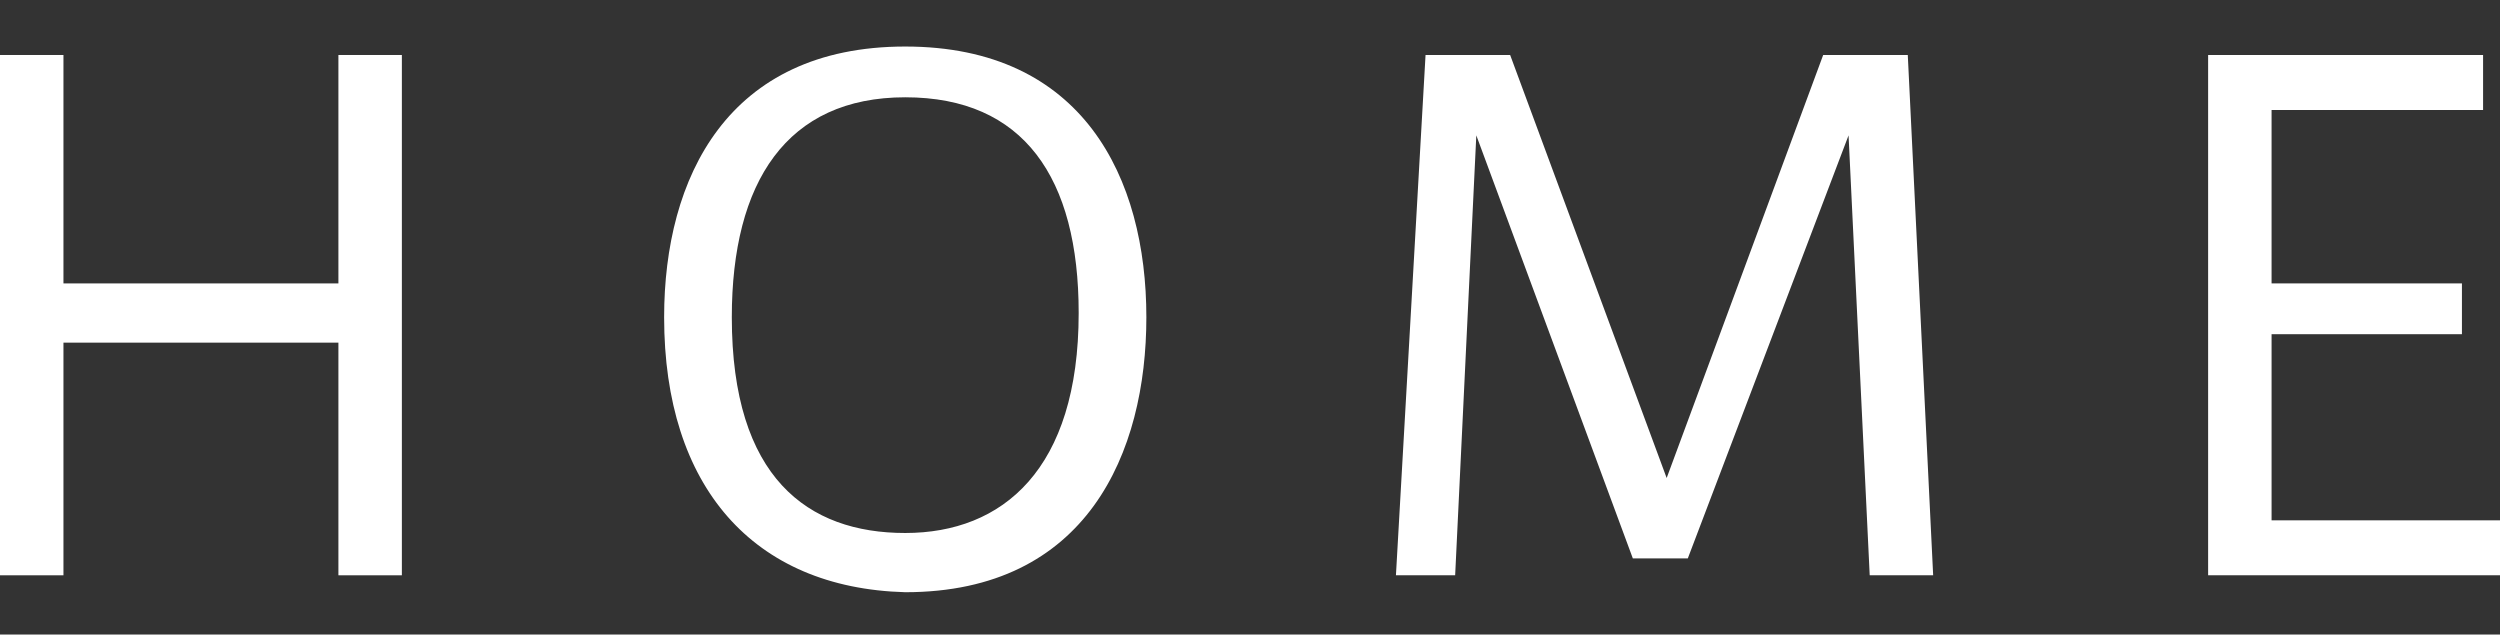
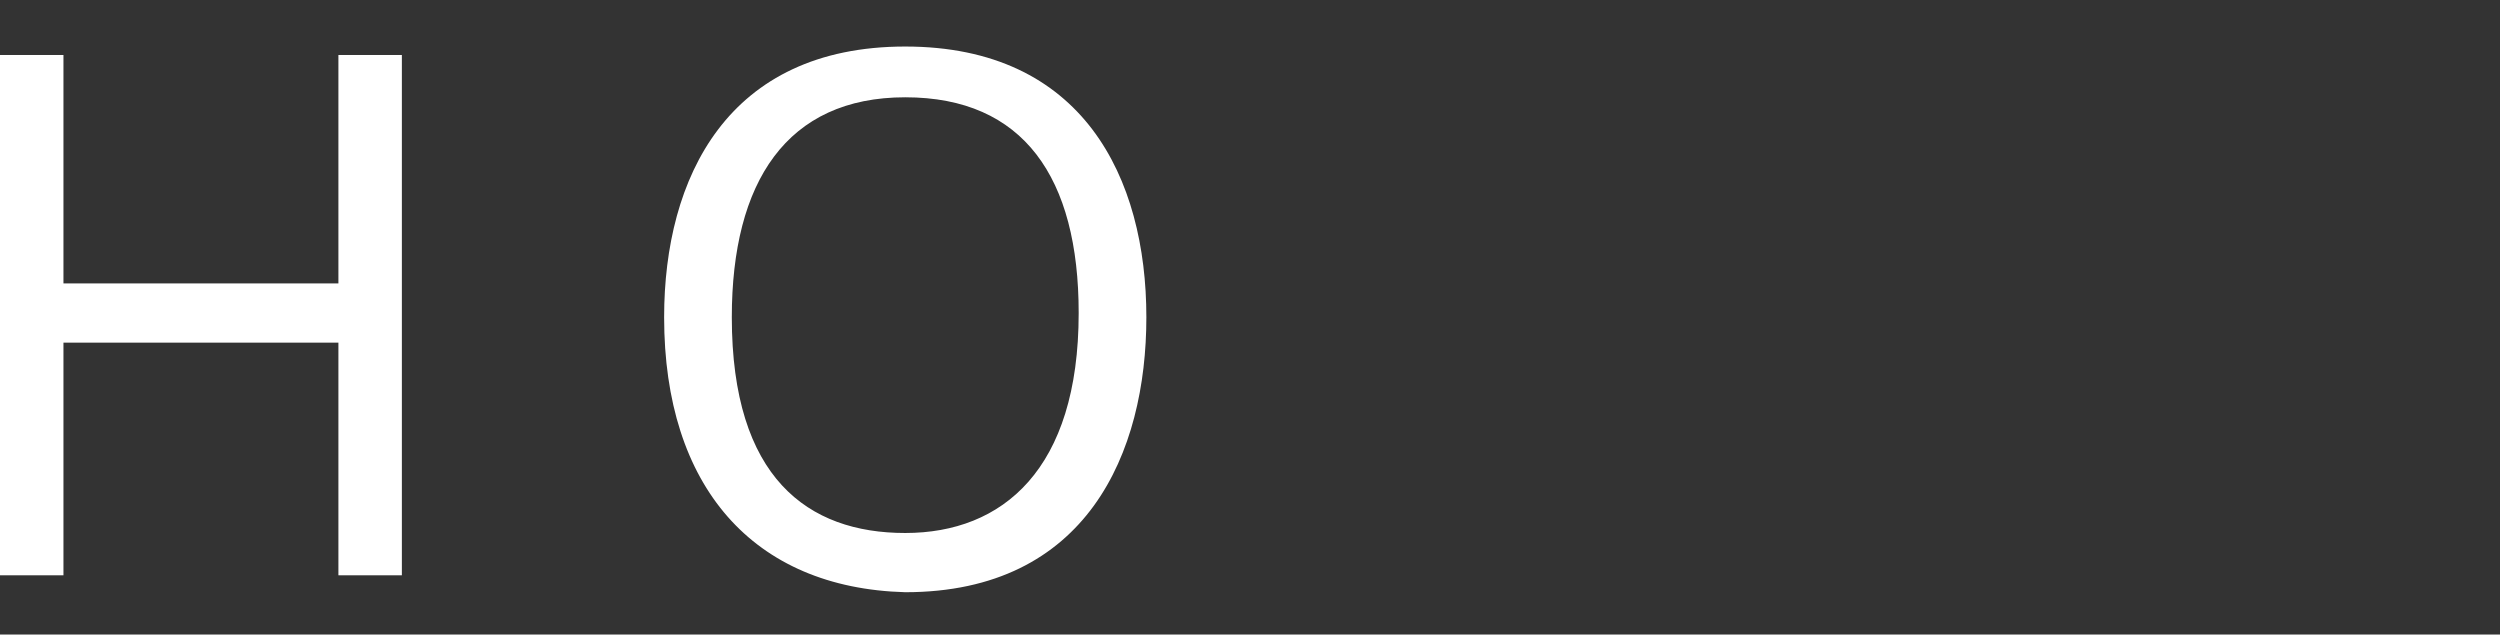
<svg xmlns="http://www.w3.org/2000/svg" version="1.1" id="レイヤー_1" x="0px" y="0px" viewBox="0 0 59.1 15" style="enable-background:new 0 0 59.1 15;" xml:space="preserve">
  <rect x="0" y="0" width="59.1" height="15" fill="#333333" stroke="none" />
  <style type="text/css">
	.st0{fill:#FFFFFF;}
</style>
  <g id="レイヤー_2_00000167359182749747684030000013525123543034678178_">
    <g id="content">
      <path class="st0" d="M1.5,13.6H0V1.3h1.5v5.4H8V1.3h1.5v12.3H8V8.1H1.5V13.6z" />
      <path class="st0" d="M15.7,7.5c0-3.3,1.5-6.4,5.7-6.4s5.7,3.1,5.7,6.4c0,3.2-1.4,6.5-5.7,6.5C17.8,13.9,15.7,11.5,15.7,7.5    L15.7,7.5z M17.3,7.5c0,3.8,1.8,5.1,4.1,5.1s4.1-1.5,4.1-5.2c0-3.2-1.3-5.1-4.1-5.1S17.3,4.3,17.3,7.5z" />
-       <path class="st0" d="M39.9,13.2h-1.3l-3.7-10l-0.5,10.4H33l0.7-12.3h2l3.7,10l3.7-10h2l0.6,12.3h-1.5L43.7,3.2L39.9,13.2z" />
-       <path class="st0" d="M53.7,6.7h4.5v1.2h-4.5v4.4h5.4v1.3h-6.9V1.3h6.5v1.3h-5L53.7,6.7z" />
    </g>
  </g>
</svg>